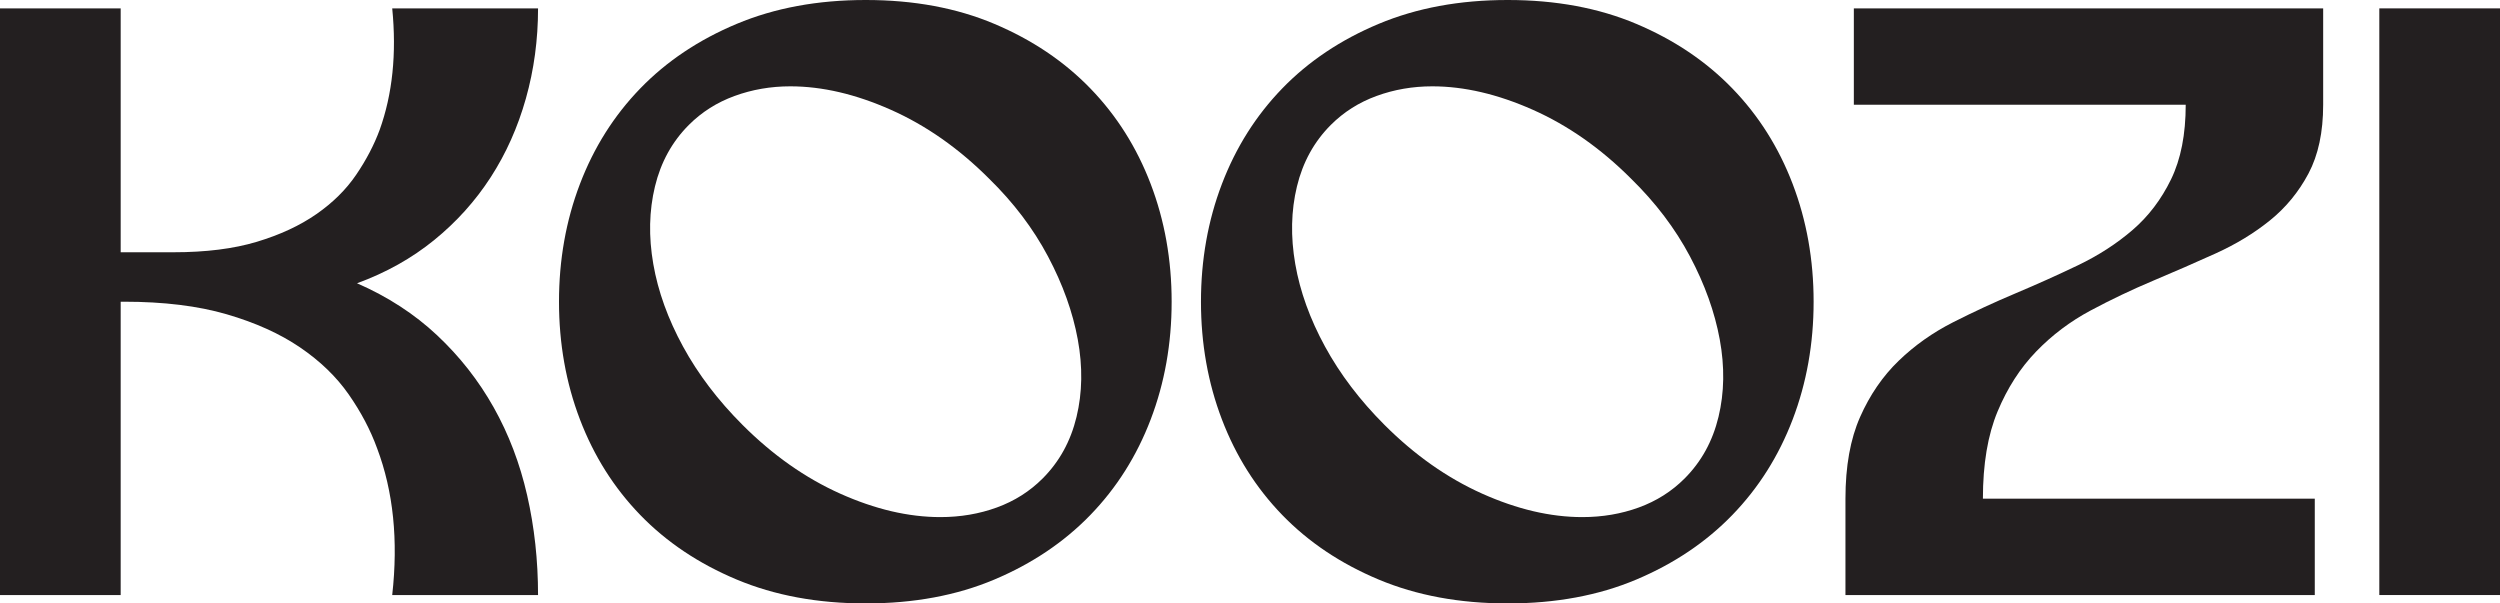
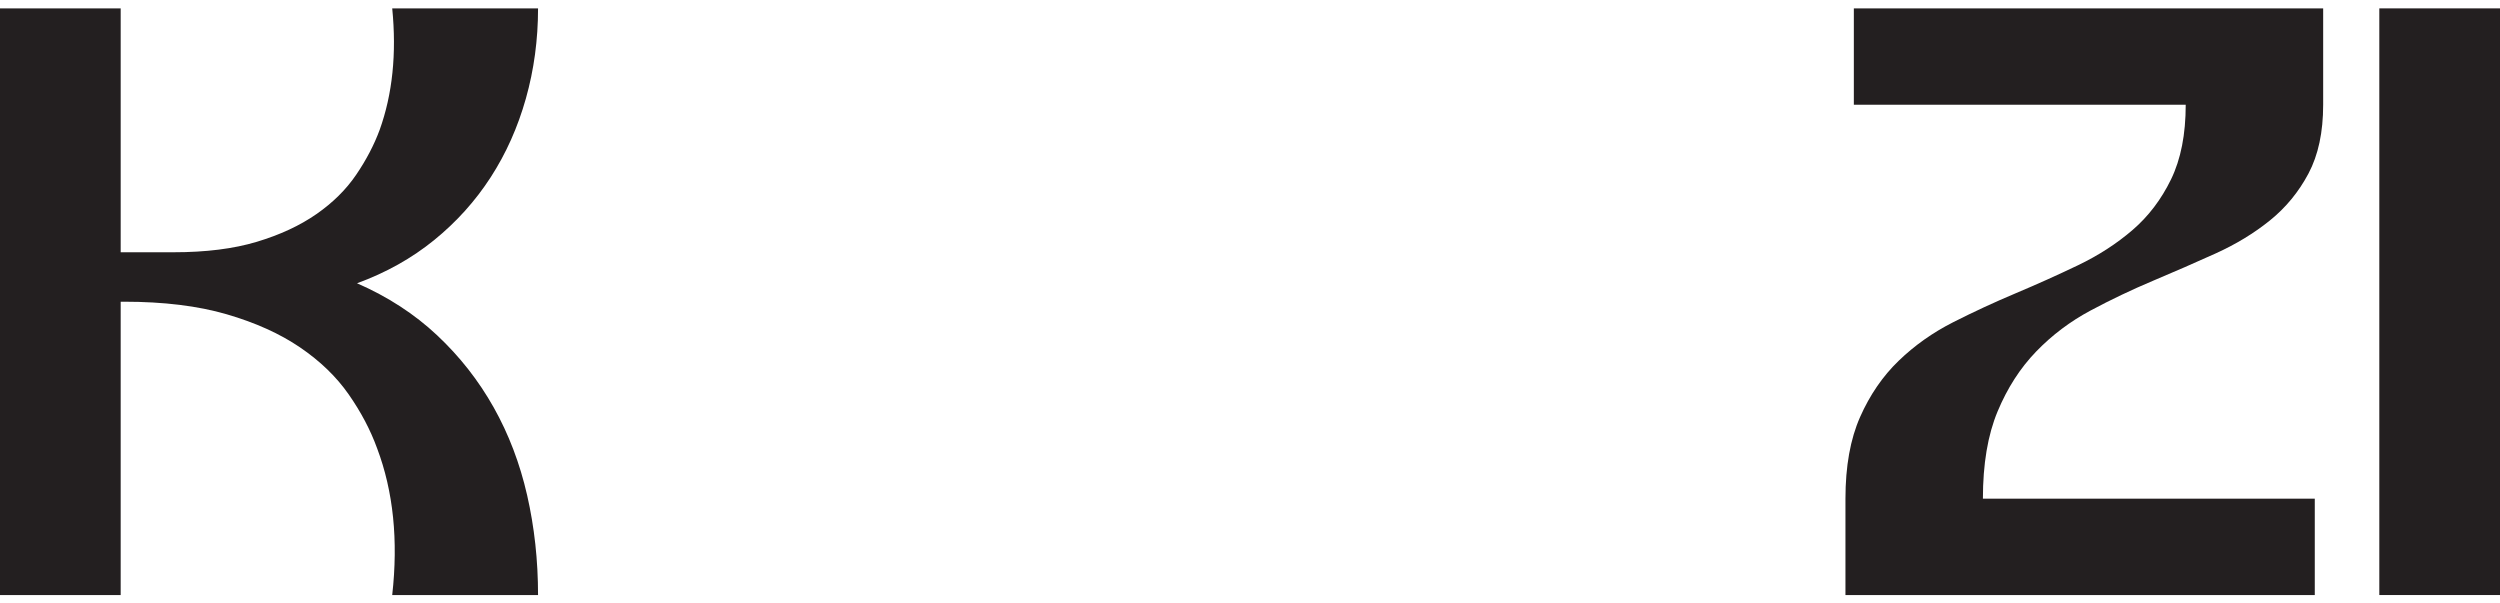
<svg xmlns="http://www.w3.org/2000/svg" viewBox="0 0 357.96 86.4" id="Layer_1">
  <defs>
    <style>
      .cls-1 {
        fill: #231f20;
      }
    </style>
  </defs>
  <path d="M77.04,1.2c0,4.48-.58,8.78-1.74,12.9-1.16,4.12-2.84,7.88-5.04,11.28-2.2,3.4-4.9,6.4-8.1,9-3.2,2.6-6.88,4.66-11.04,6.18,4.4,1.92,8.22,4.4,11.46,7.44,3.24,3.04,5.94,6.48,8.1,10.32,2.16,3.84,3.76,8.04,4.8,12.6,1.04,4.56,1.56,9.32,1.56,14.28h-20.88c.88-7.84.16-14.84-2.16-21-.96-2.64-2.32-5.22-4.08-7.74-1.76-2.52-4.08-4.76-6.96-6.72-2.88-1.96-6.38-3.54-10.5-4.74-4.12-1.2-9.02-1.8-14.7-1.8h-.48v42H0V1.2h17.28v34.92h7.56c4.64,0,8.62-.5,11.94-1.5,3.32-1,6.16-2.32,8.52-3.96,2.36-1.64,4.26-3.52,5.7-5.64,1.44-2.12,2.56-4.26,3.36-6.42,1.84-5.12,2.44-10.92,1.8-17.4h20.88Z" class="cls-1" />
-   <path d="M123.96,0c6.88,0,13.02,1.14,18.42,3.42,5.4,2.28,9.98,5.36,13.74,9.24,3.76,3.88,6.64,8.44,8.64,13.68,2,5.24,3,10.86,3,16.86s-1,11.62-3,16.86c-2,5.24-4.88,9.8-8.64,13.68-3.76,3.88-8.34,6.96-13.74,9.24-5.4,2.28-11.54,3.42-18.42,3.42s-13.04-1.14-18.48-3.42c-5.44-2.28-10.04-5.36-13.8-9.24-3.76-3.88-6.64-8.44-8.64-13.68-2-5.24-3-10.86-3-16.86s1-11.62,3-16.86c2-5.24,4.88-9.8,8.64-13.68,3.76-3.88,8.36-6.96,13.8-9.24,5.44-2.28,11.6-3.42,18.48-3.42ZM149.28,68.52c2.4-2.4,4.02-5.34,4.86-8.82.84-3.48.9-7.18.18-11.1-.72-3.92-2.14-7.88-4.26-11.88-2.12-4-4.94-7.72-8.46-11.16-4.32-4.32-9-7.6-14.04-9.84-5.04-2.24-9.84-3.36-14.4-3.36-2.8,0-5.46.46-7.98,1.38-2.52.92-4.7,2.3-6.54,4.14-2.4,2.4-4.02,5.34-4.86,8.82-.84,3.48-.92,7.18-.24,11.1.68,3.92,2.1,7.86,4.26,11.82,2.16,3.96,5,7.7,8.52,11.22,4.32,4.32,8.98,7.6,13.98,9.84,5,2.24,9.78,3.36,14.34,3.36,2.88,0,5.58-.46,8.1-1.38,2.52-.92,4.7-2.3,6.54-4.14Z" class="cls-1" />
-   <path d="M215.88,0c6.88,0,13.02,1.14,18.42,3.42,5.4,2.28,9.98,5.36,13.74,9.24,3.76,3.88,6.64,8.44,8.64,13.68,2,5.24,3,10.86,3,16.86s-1,11.62-3,16.86c-2,5.24-4.88,9.8-8.64,13.68-3.76,3.88-8.34,6.96-13.74,9.24-5.4,2.28-11.54,3.42-18.42,3.42s-13.04-1.14-18.48-3.42c-5.44-2.28-10.04-5.36-13.8-9.24-3.76-3.88-6.64-8.44-8.64-13.68-2-5.24-3-10.86-3-16.86s1-11.62,3-16.86c2-5.24,4.88-9.8,8.64-13.68,3.76-3.88,8.36-6.96,13.8-9.24,5.44-2.28,11.6-3.42,18.48-3.42ZM241.2,68.52c2.4-2.4,4.02-5.34,4.86-8.82.84-3.48.9-7.18.18-11.1-.72-3.92-2.14-7.88-4.26-11.88-2.12-4-4.94-7.72-8.46-11.16-4.32-4.32-9-7.6-14.04-9.84-5.04-2.24-9.84-3.36-14.4-3.36-2.8,0-5.46.46-7.98,1.38-2.52.92-4.7,2.3-6.54,4.14-2.4,2.4-4.02,5.34-4.86,8.82-.84,3.48-.92,7.18-.24,11.1.68,3.92,2.1,7.86,4.26,11.82,2.16,3.96,5,7.7,8.52,11.22,4.32,4.32,8.98,7.6,13.98,9.84,5,2.24,9.78,3.36,14.34,3.36,2.88,0,5.58-.46,8.1-1.38,2.52-.92,4.7-2.3,6.54-4.14Z" class="cls-1" />
  <path d="M265.44,1.2h67.2v13.8c0,3.92-.7,7.2-2.1,9.84-1.4,2.64-3.24,4.88-5.52,6.72-2.28,1.84-4.88,3.42-7.8,4.74-2.92,1.32-5.9,2.62-8.94,3.9-3.04,1.28-6.02,2.7-8.94,4.26-2.92,1.56-5.52,3.52-7.8,5.88-2.28,2.36-4.12,5.22-5.52,8.58-1.4,3.36-2.1,7.52-2.1,12.48h47.52v13.8h-67.2v-13.8c0-4.64.7-8.54,2.1-11.7,1.4-3.16,3.24-5.84,5.52-8.04,2.28-2.2,4.88-4.04,7.8-5.52,2.92-1.48,5.9-2.86,8.94-4.14,3.04-1.28,6.02-2.62,8.94-4.02,2.92-1.4,5.52-3.08,7.8-5.04,2.28-1.96,4.12-4.38,5.52-7.26,1.4-2.88,2.1-6.44,2.1-10.68h-47.52V1.2Z" class="cls-1" />
  <path d="M340.68,85.2V1.2h17.28v84h-17.28Z" class="cls-1" />
</svg>